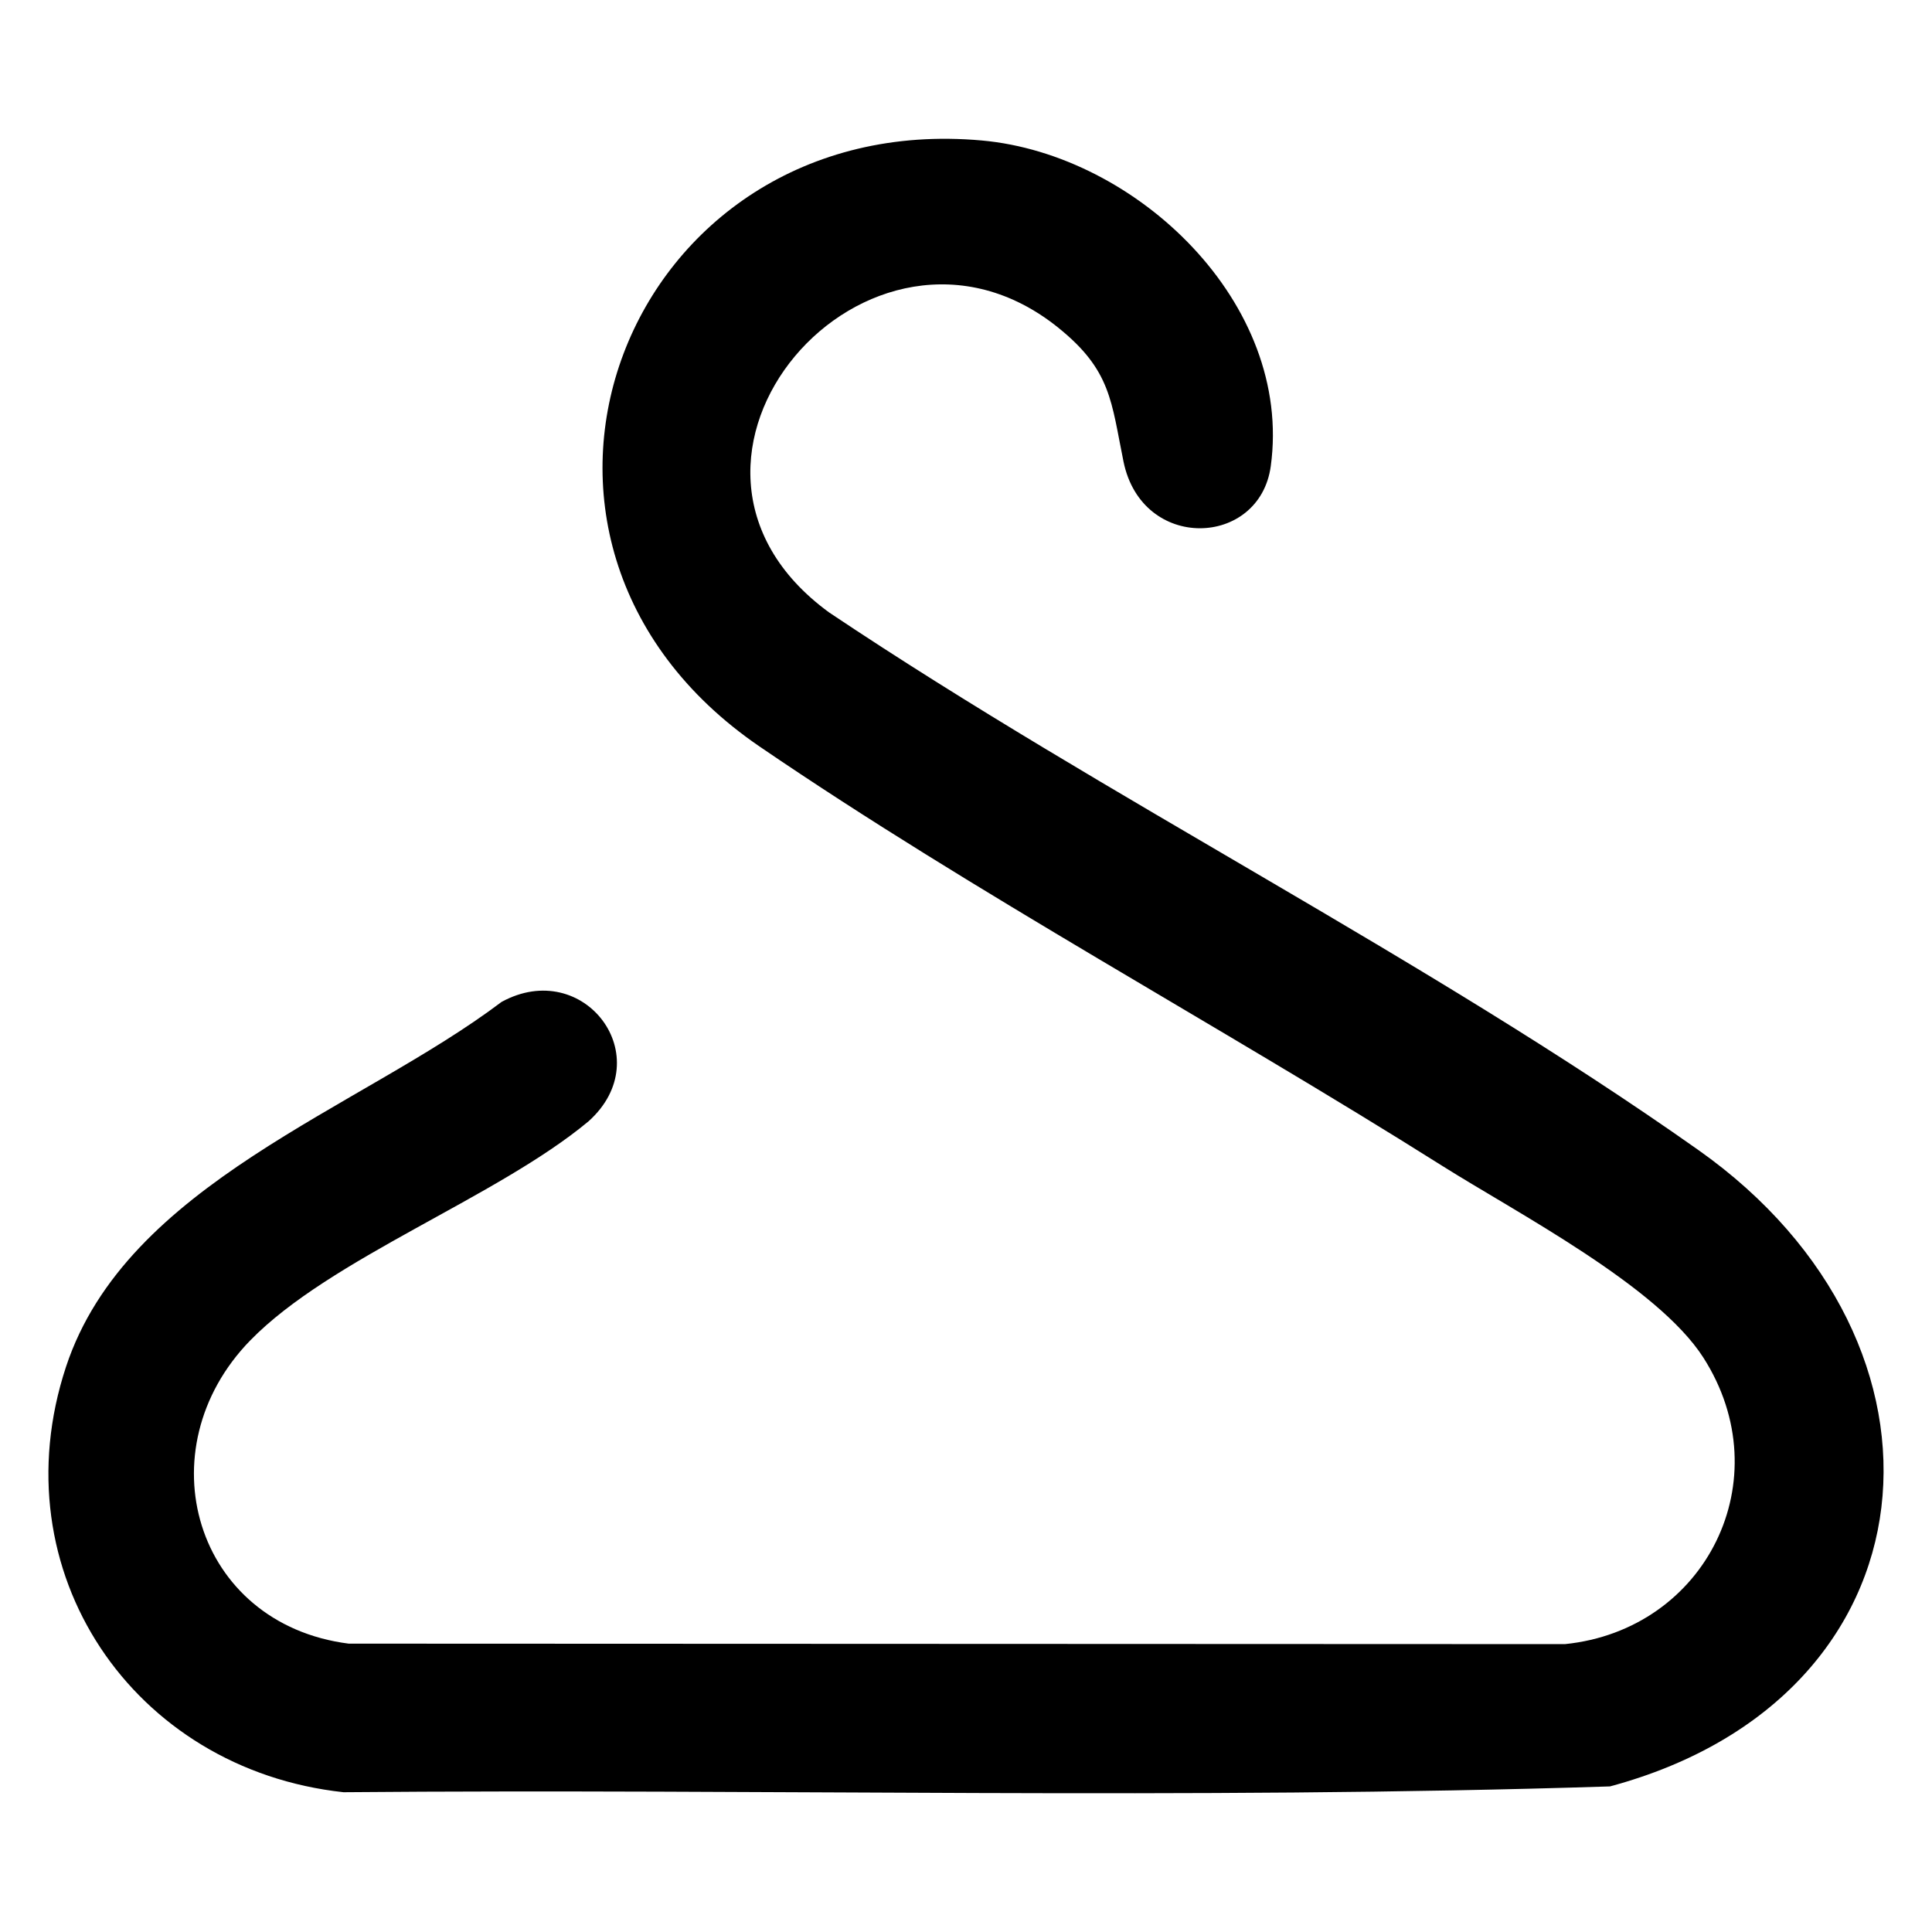
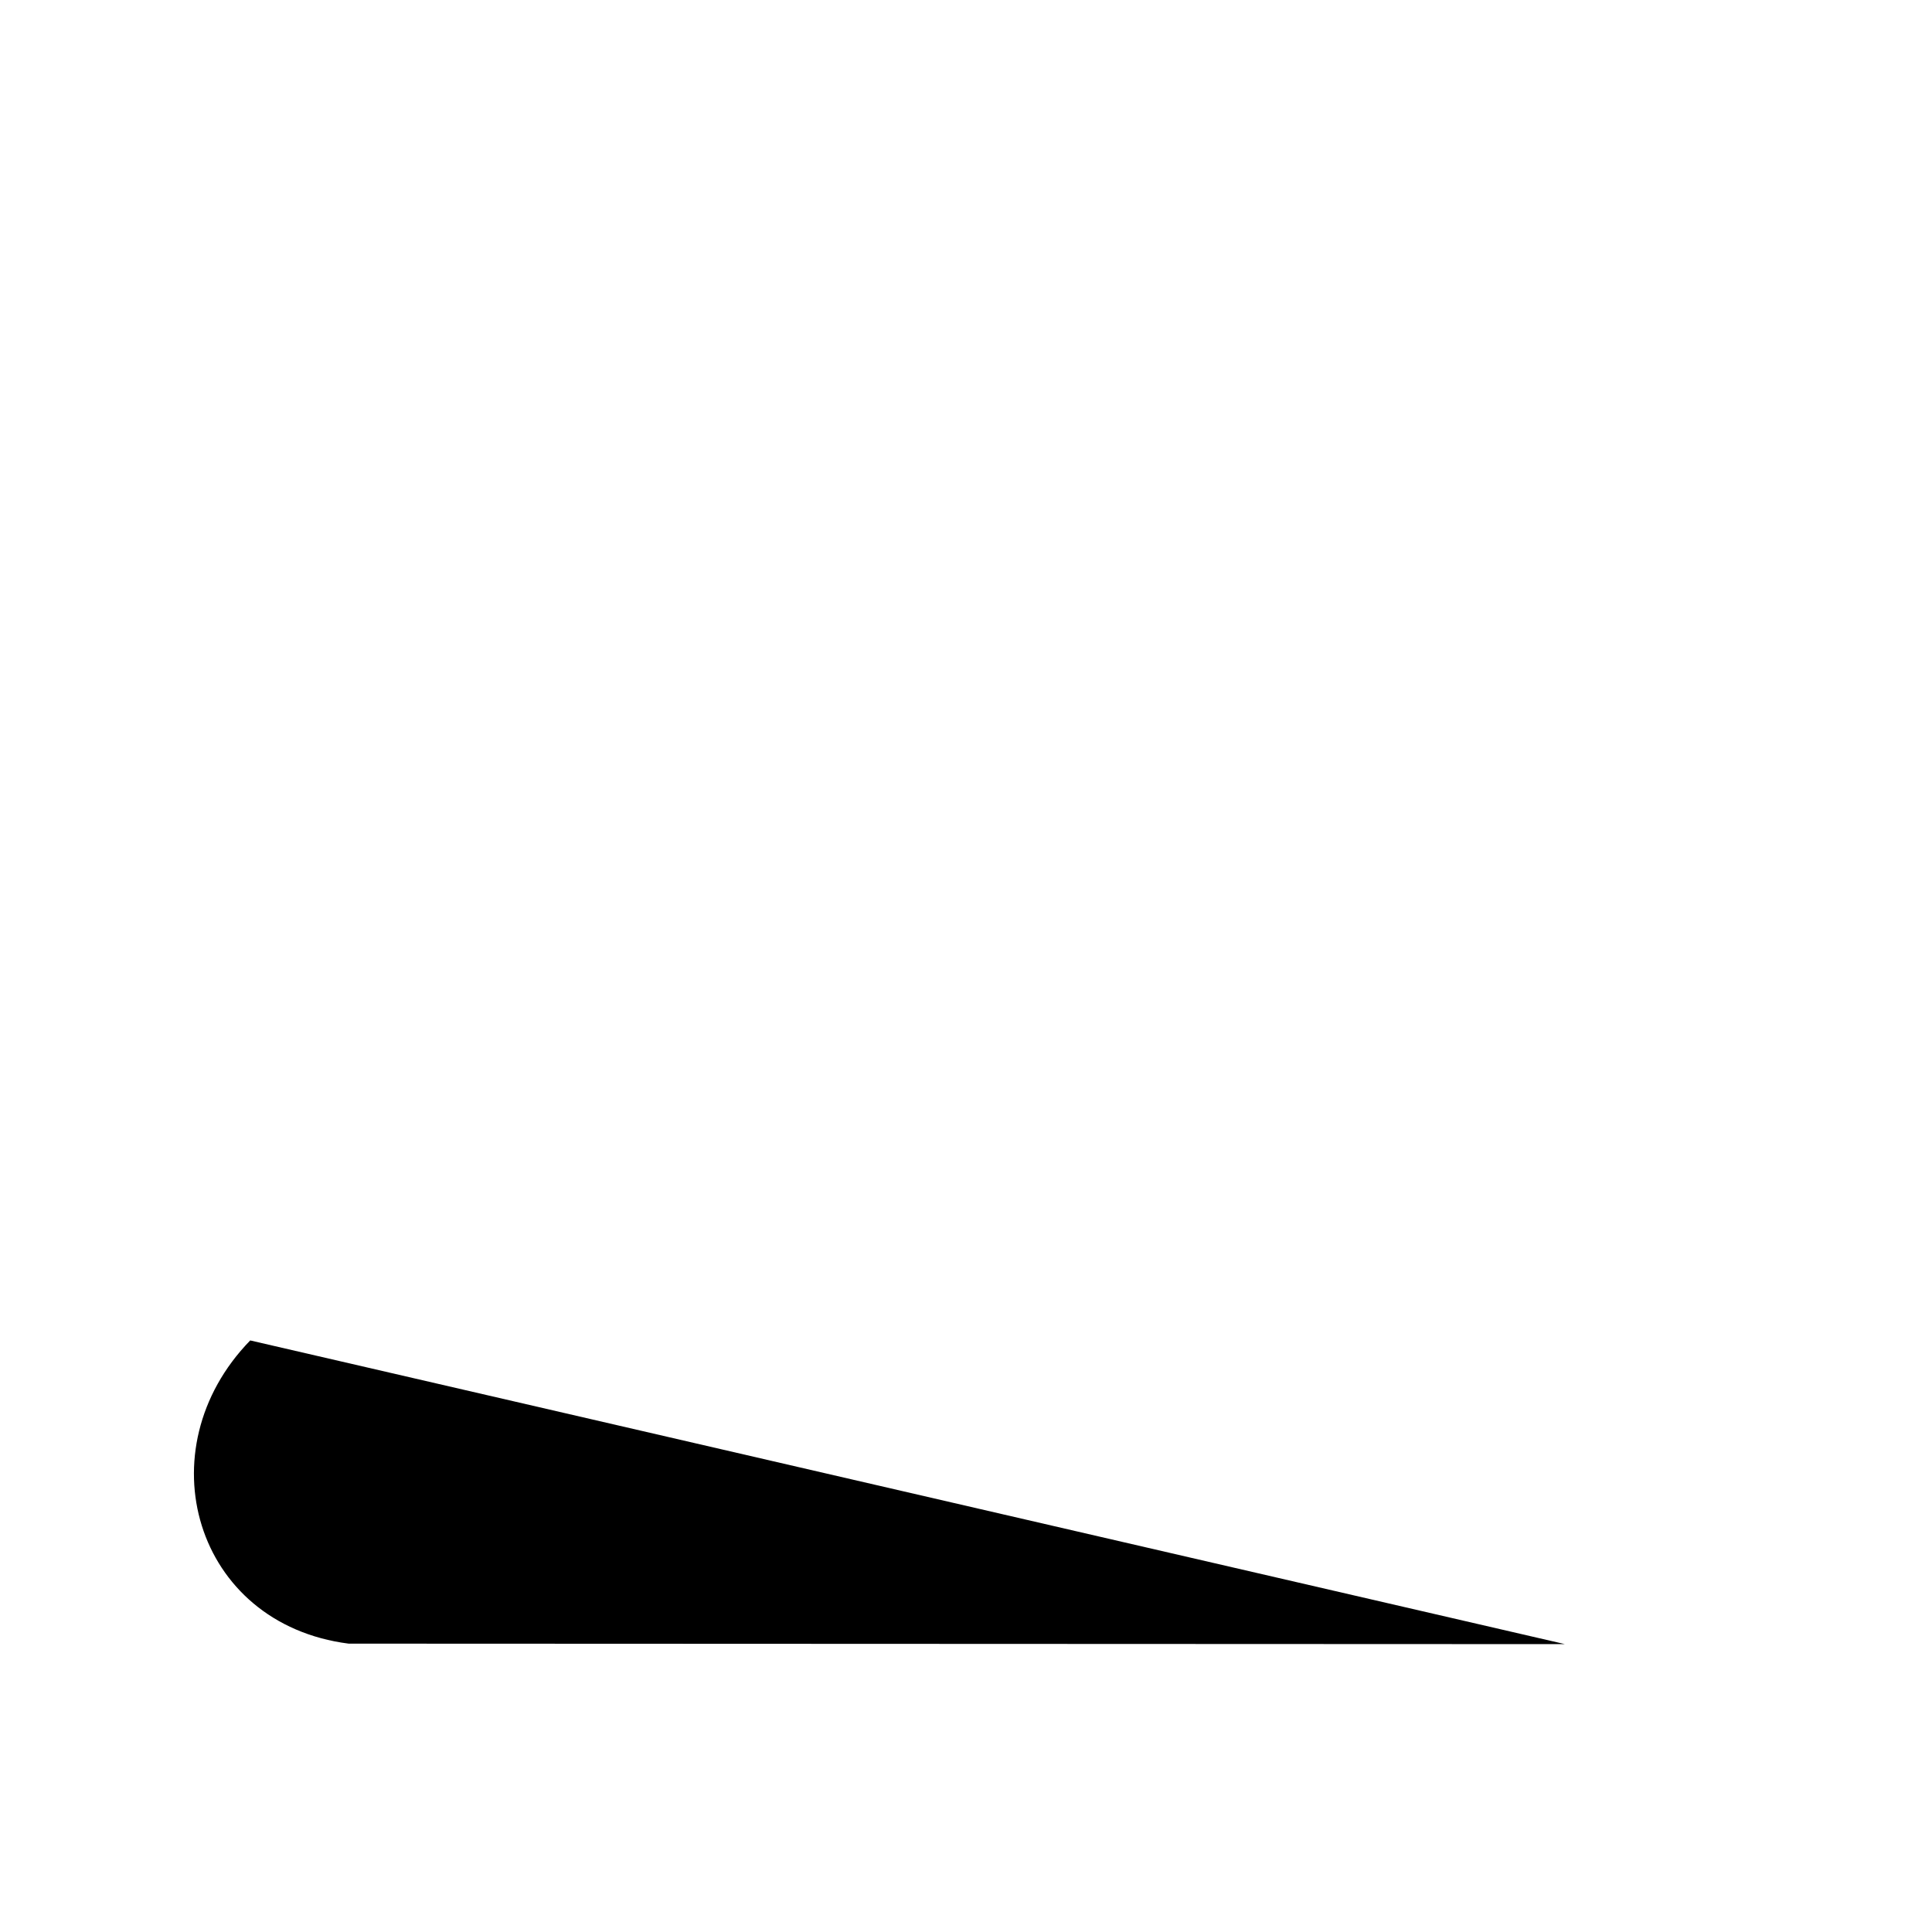
<svg xmlns="http://www.w3.org/2000/svg" id="Layer_1" data-name="Layer 1" viewBox="0 0 1024 1024">
-   <path d="M132.62,710.46c-56.36,57.9-29.48,150.26,52.17,160.7l644.65.26c74.74-7.58,114.65-87.3,73.41-151.81-24.31-38.04-98.82-76.71-138.57-101.77-117.97-74.39-247.31-144.1-361.58-222.1-160.94-109.86-70.93-338.31,117.73-321.28,82.04,7.4,164.94,86.27,153.1,172.64-5.9,43.05-68.25,45.46-78.05-2.45-6.51-31.83-6.46-48.32-34.52-70.93-100.12-80.67-231.71,70.54-121.48,150.91,148.17,99.2,315.54,182.41,460.66,284.88,145.41,102.66,128.95,290.09-46.81,337.32-223.25,7.18-447.61,1.14-671.26,3.08-111.51-12.09-182.94-116.84-147.08-225.49,32.11-97.27,155.35-136.34,230.87-193.4,43.73-23.86,83.85,29.35,46.1,63.27-48.45,40.42-136.98,72.66-179.34,116.18Z" />
+   <path d="M132.62,710.46c-56.36,57.9-29.48,150.26,52.17,160.7l644.65.26Z" />
</svg>